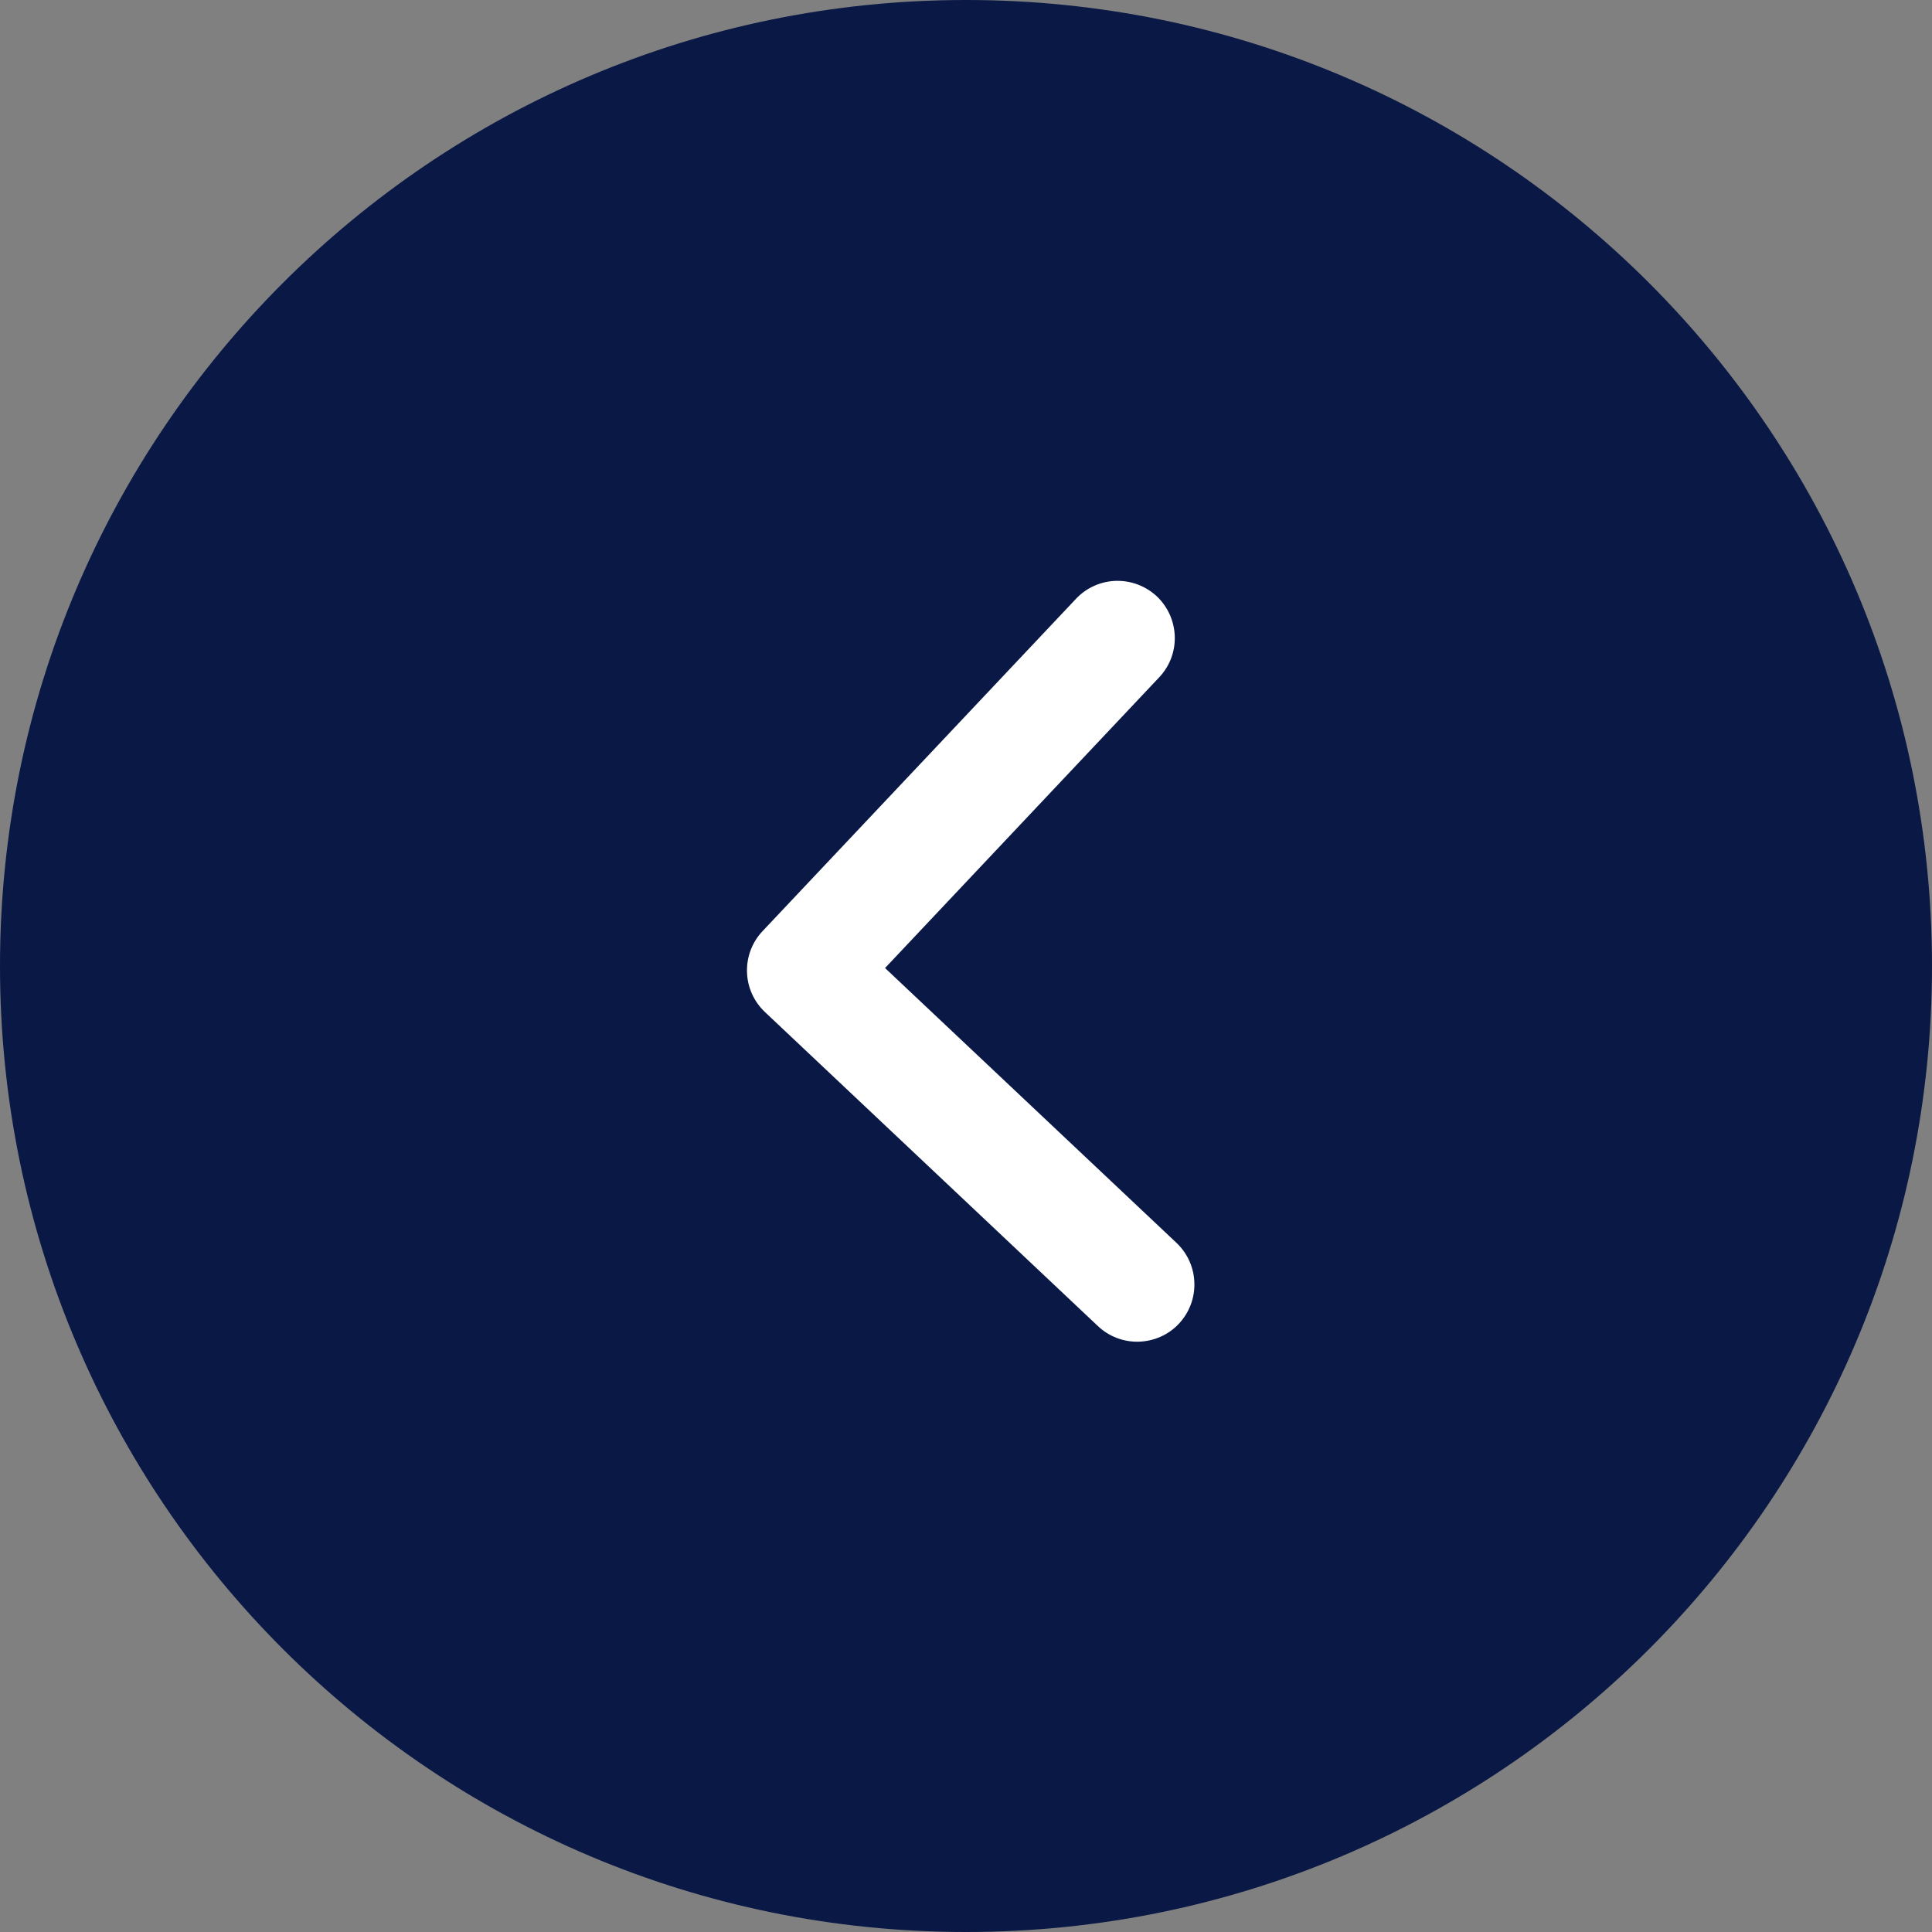
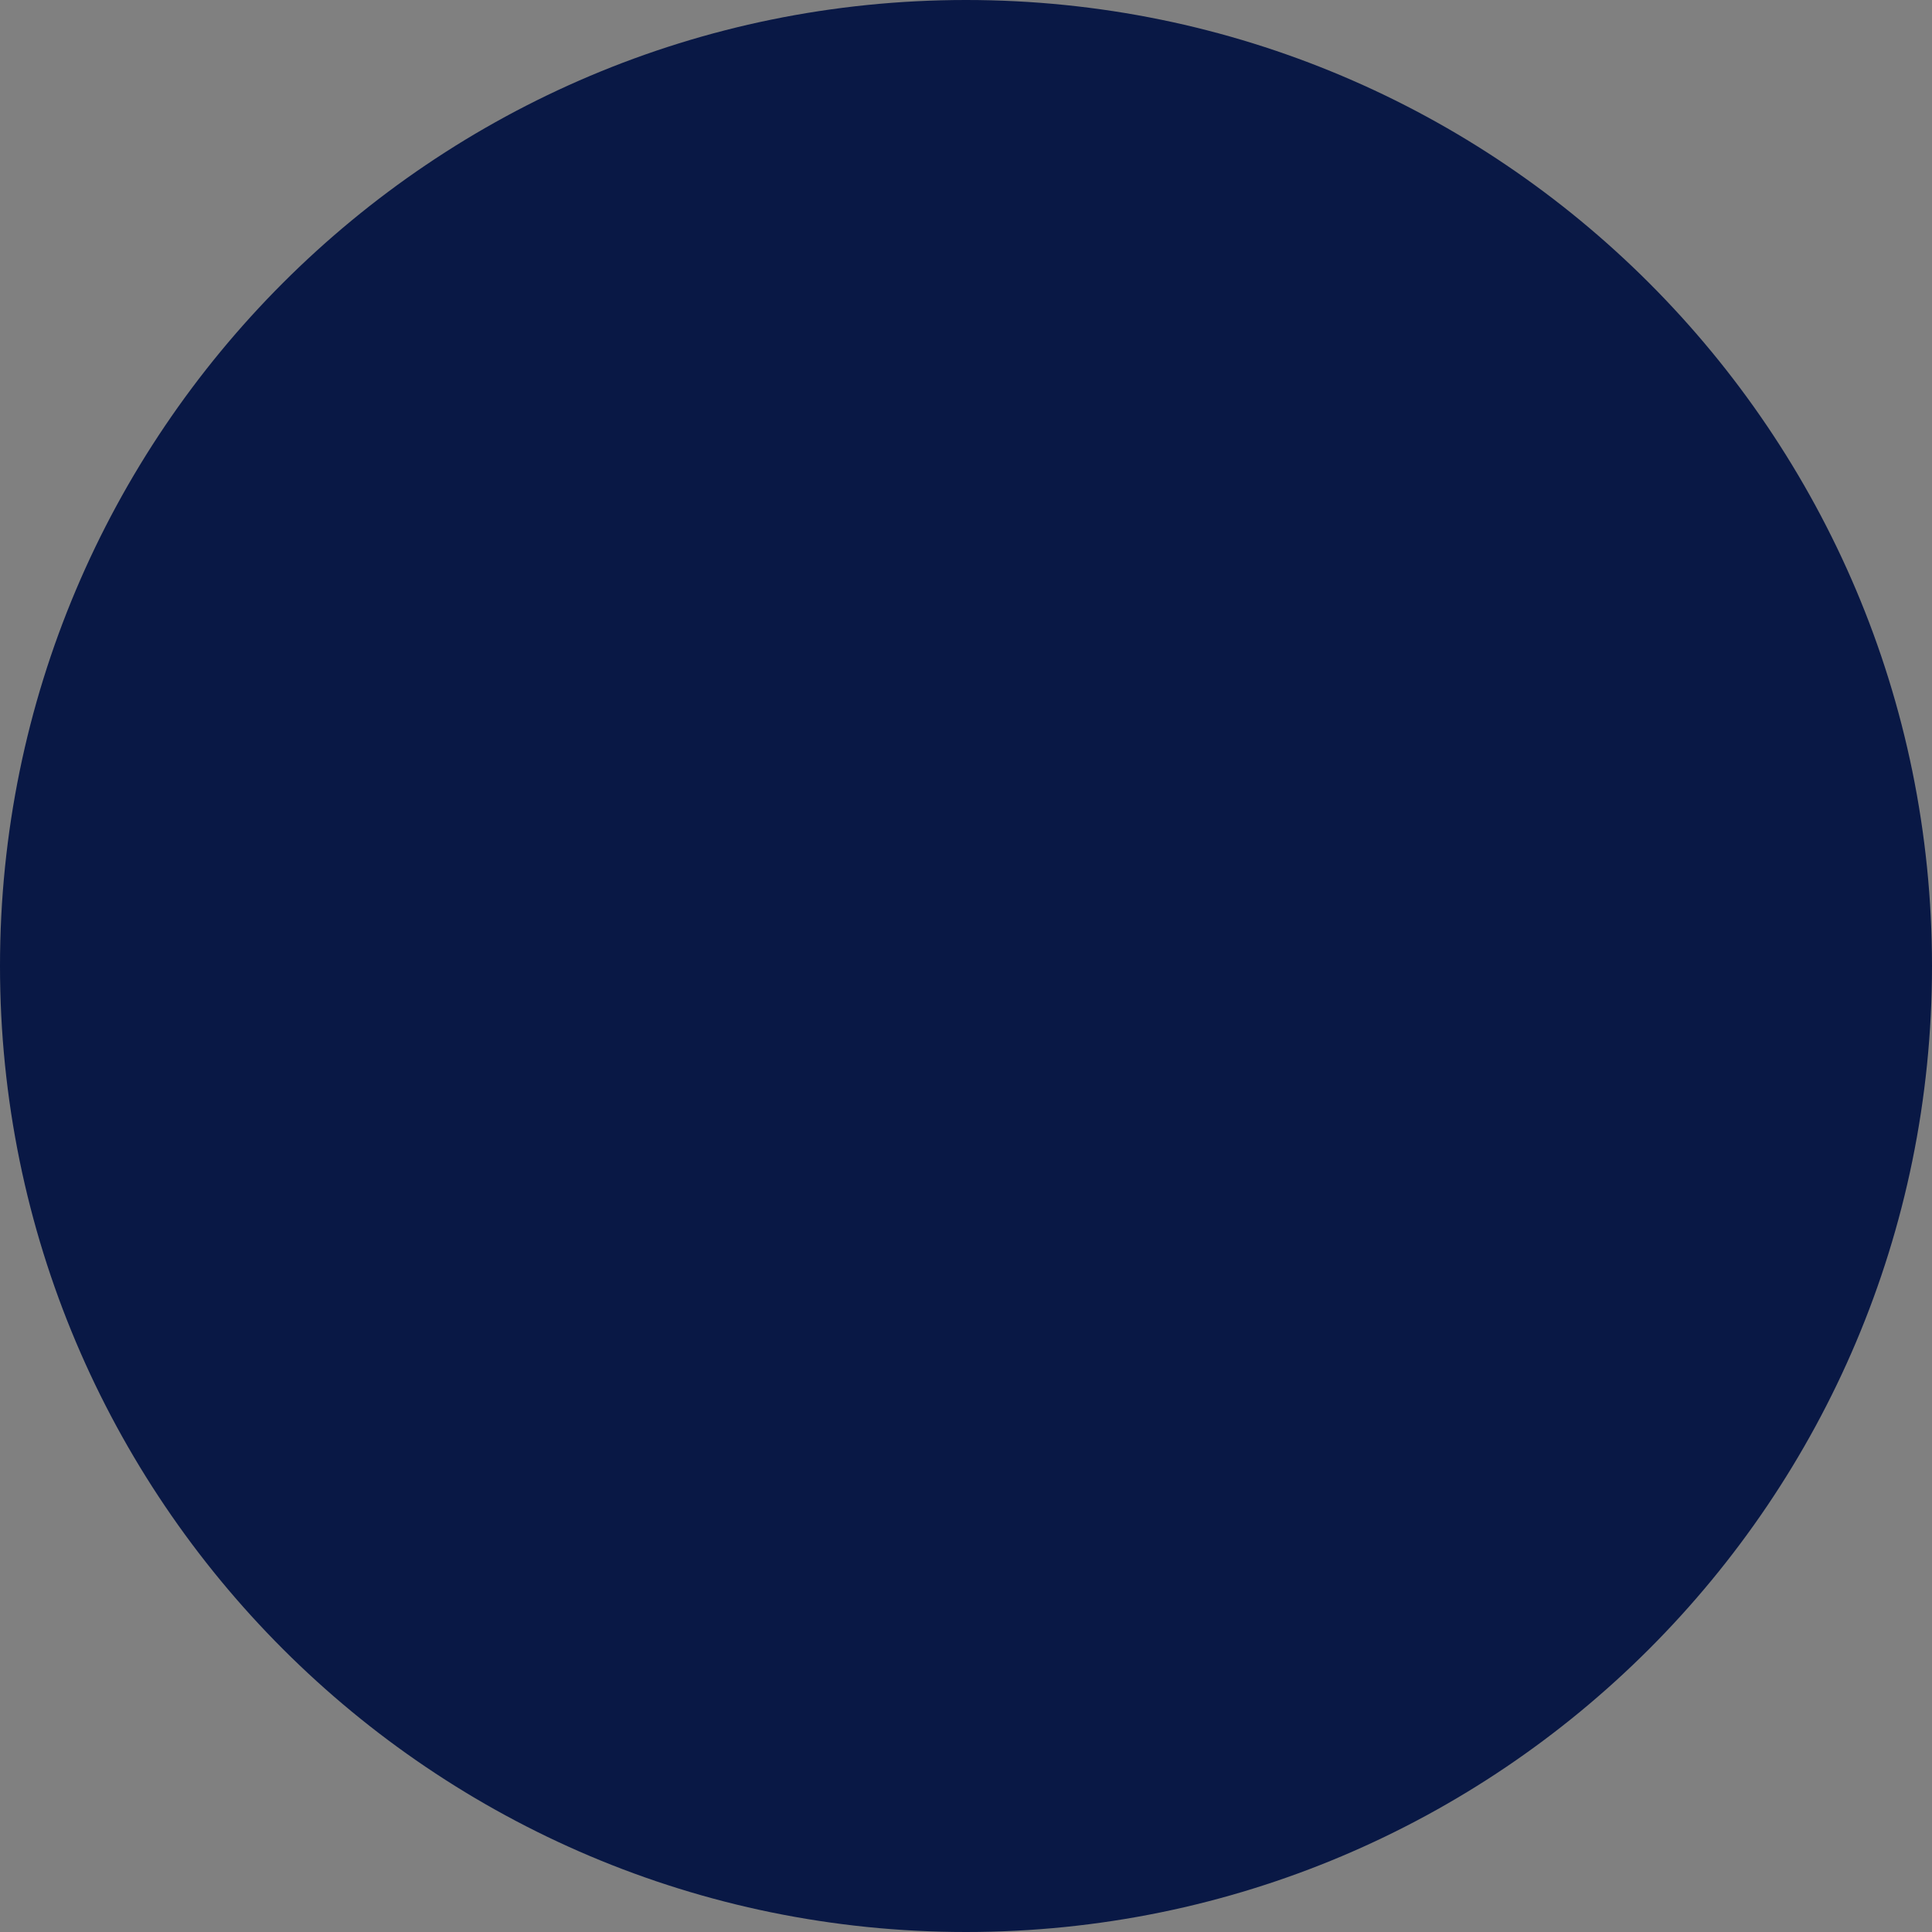
<svg xmlns="http://www.w3.org/2000/svg" width="20" height="20" viewBox="0 0 20 20" fill="none">
  <rect x="0" y="0" width="20" height="20" fill="#808080" stroke="none" />
  <path d="M20 10C20 4.477 15.523 0 10 0C4.477 0 0 4.477 0 10C0 15.523 4.477 20 10 20C15.523 20 20 15.523 20 10Z" fill="#091845" />
-   <path d="M12.203 13.704C12.311 13.589 12.369 13.437 12.364 13.28C12.36 13.123 12.293 12.974 12.179 12.866L9.162 10.021L12.007 7.004C12.112 6.889 12.167 6.738 12.161 6.583C12.155 6.428 12.089 6.281 11.976 6.174C11.863 6.068 11.713 6.01 11.557 6.013C11.402 6.016 11.254 6.08 11.146 6.191L7.894 9.639C7.786 9.753 7.728 9.906 7.733 10.063C7.737 10.22 7.804 10.368 7.918 10.476L11.366 13.728C11.48 13.836 11.633 13.894 11.79 13.889C11.947 13.884 12.096 13.818 12.203 13.704Z" fill="white" />
</svg>